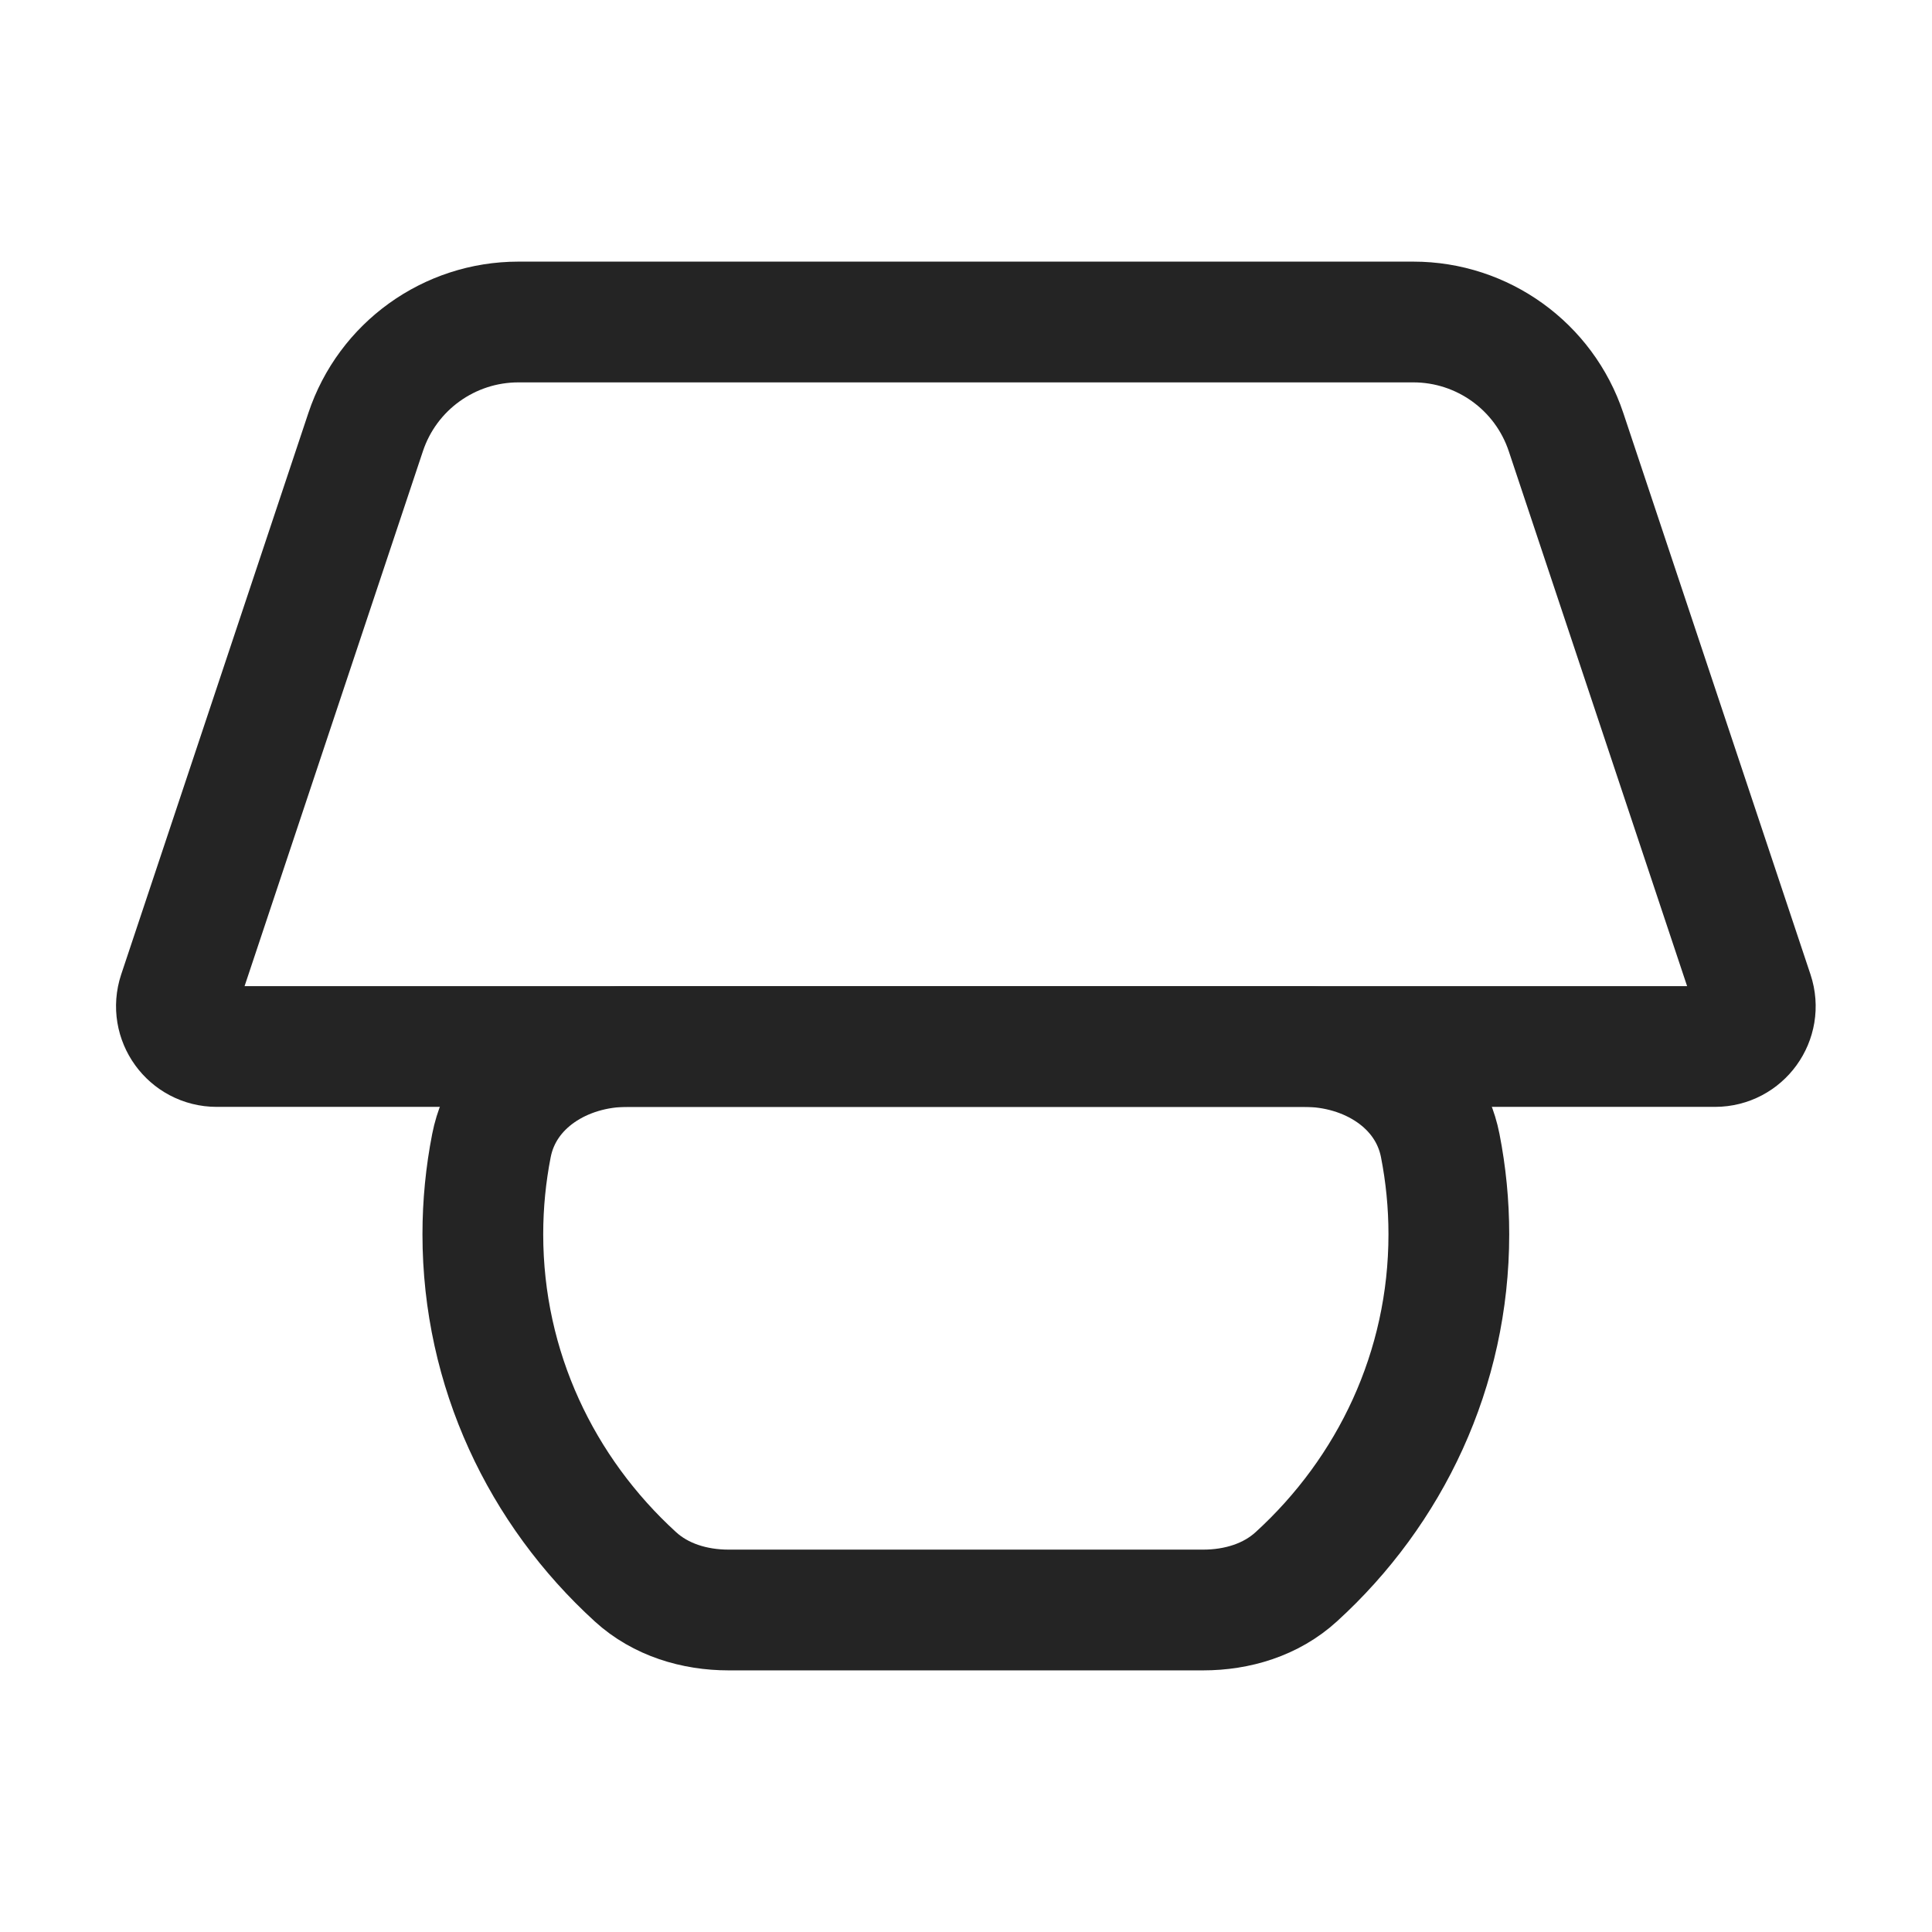
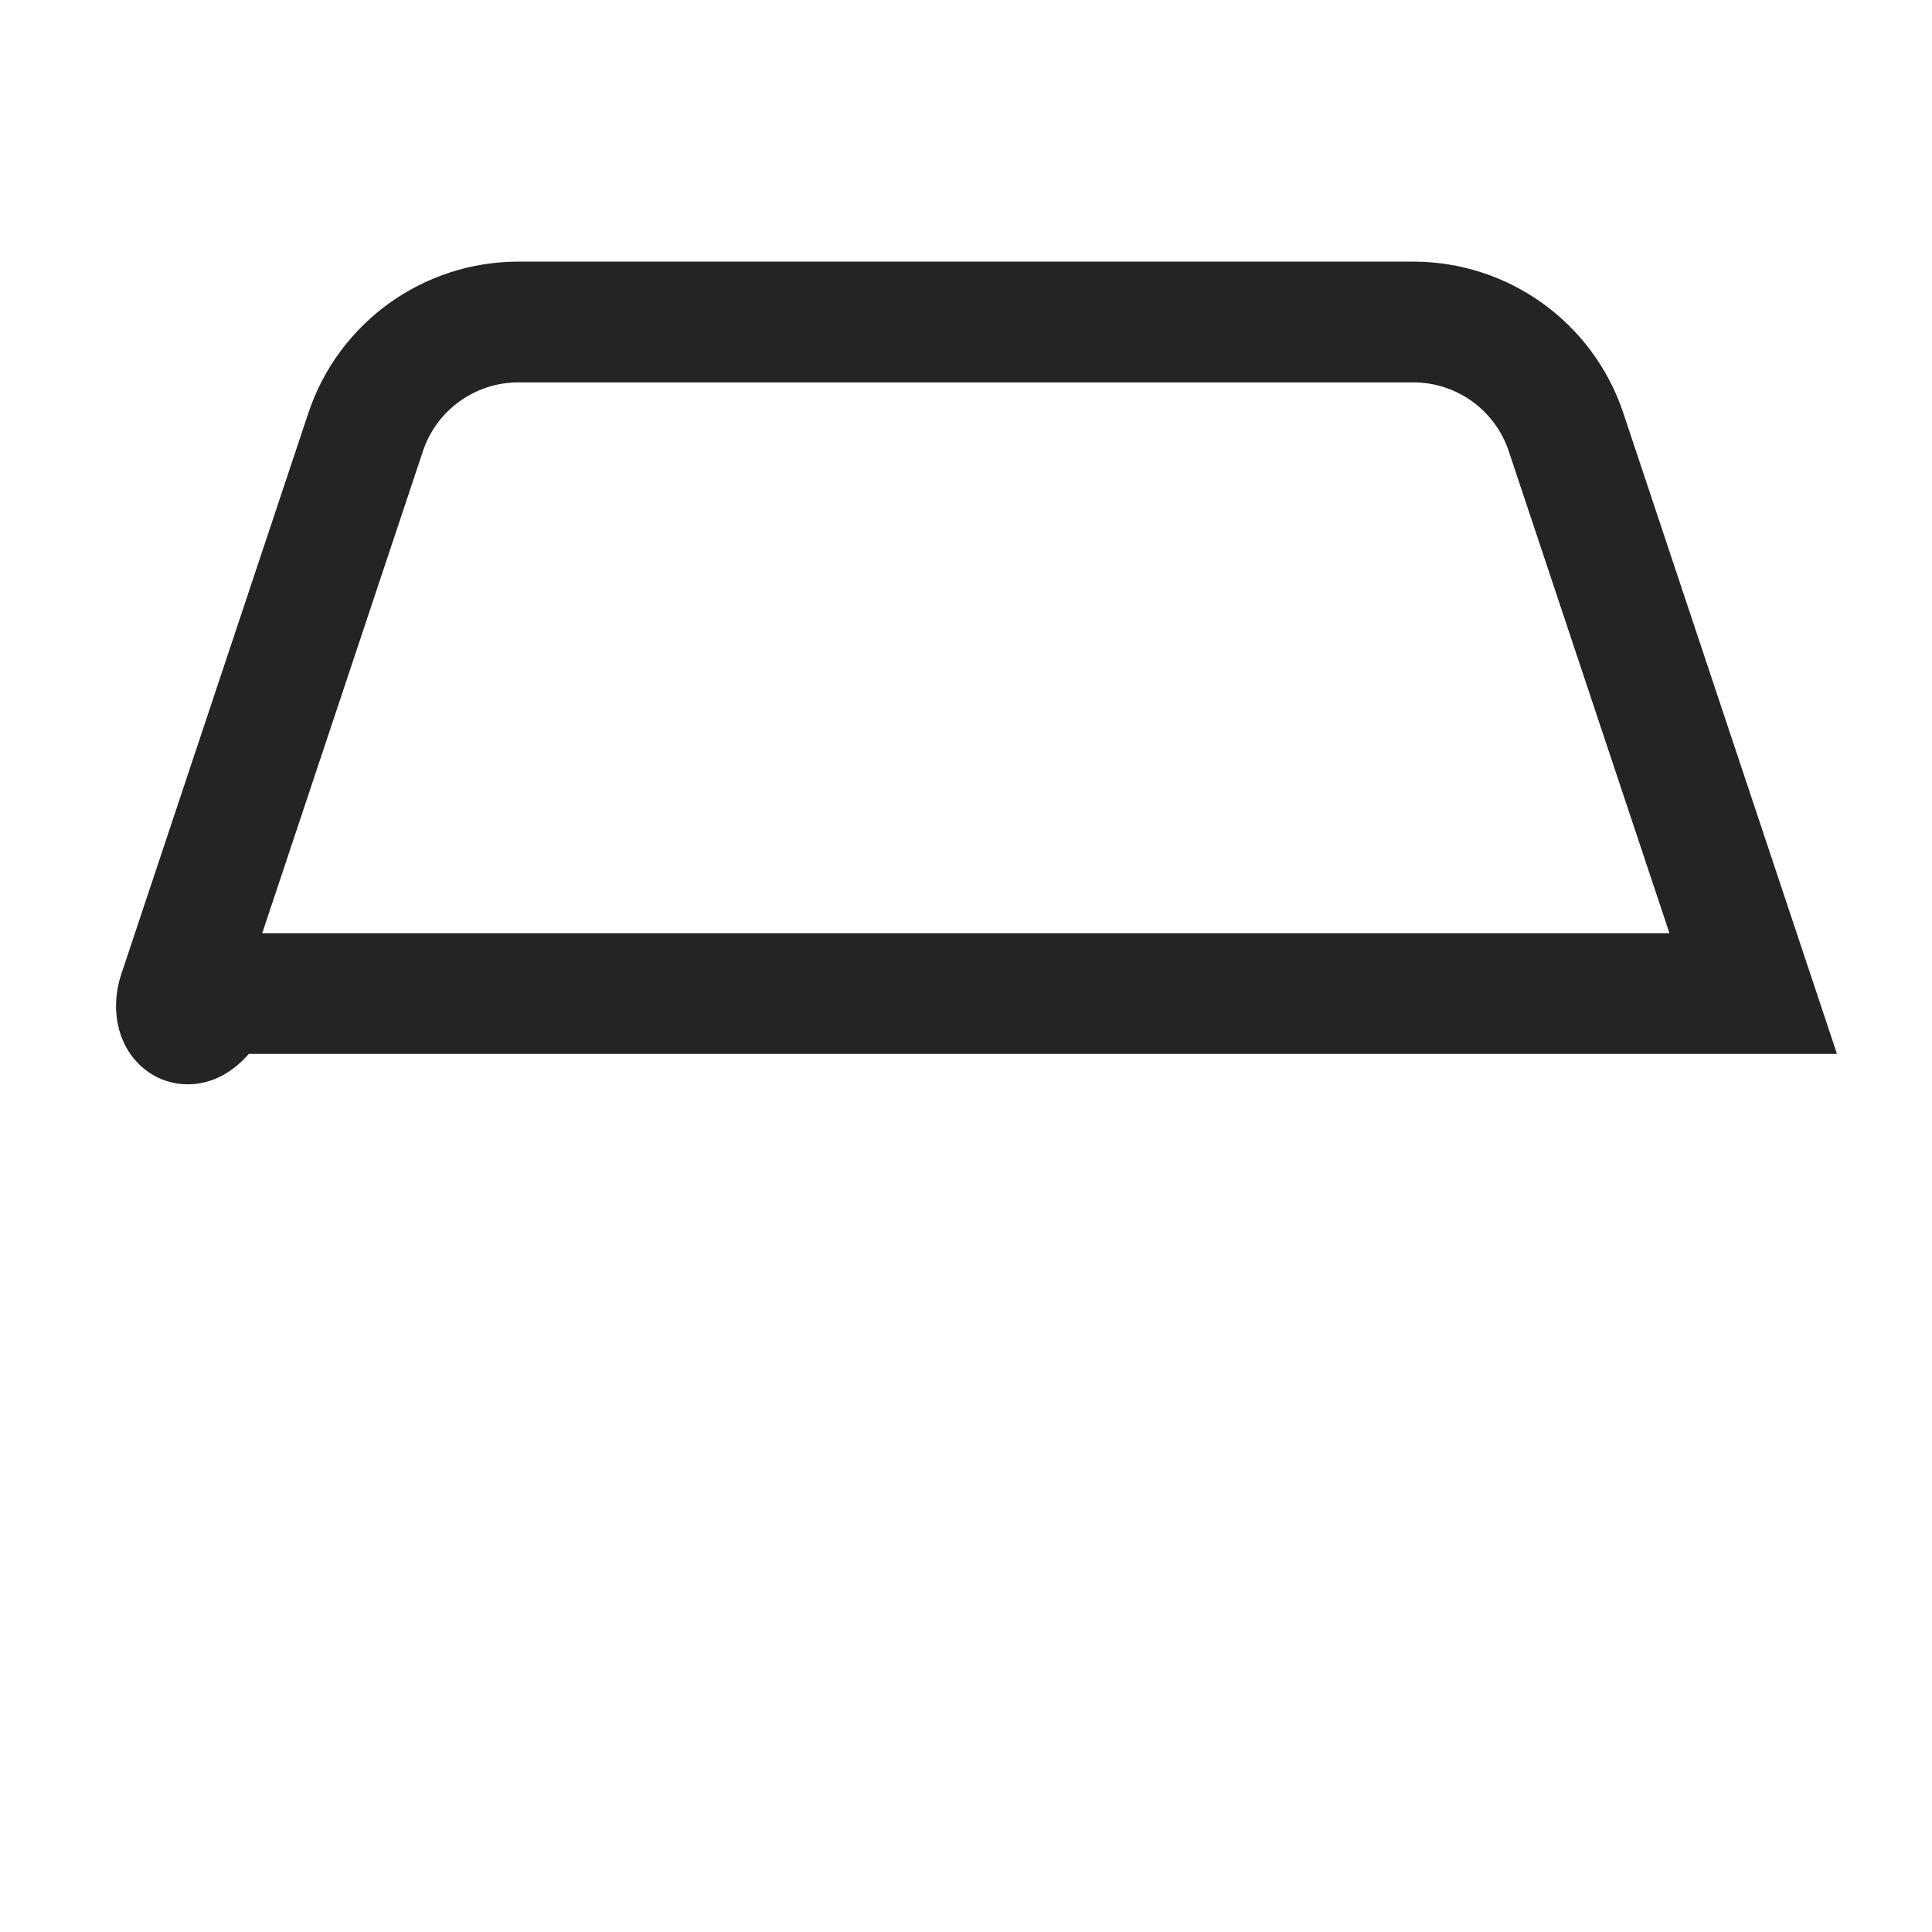
<svg xmlns="http://www.w3.org/2000/svg" width="24" height="24" viewBox="0 0 24 24" fill="none">
-   <path d="M17.998 15.333C17.998 14.956 17.961 14.587 17.891 14.23C17.739 13.457 16.992 13 16.205 13H7.791C7.004 13 6.257 13.457 6.105 14.23C6.035 14.587 5.998 14.956 5.998 15.333C5.998 17.011 6.727 18.523 7.893 19.587C8.206 19.873 8.627 20 9.051 20H14.946C15.37 20 15.79 19.873 16.103 19.587C17.27 18.523 17.998 17.011 17.998 15.333Z" stroke="#242424" stroke-width="1.5" stroke-linecap="round" />
-   <path d="M2.217 12.342L4.542 5.368C4.814 4.551 5.579 4 6.44 4H17.557C18.417 4 19.182 4.551 19.454 5.368L21.779 12.342C21.887 12.666 21.646 13 21.304 13H2.692C2.351 13 2.11 12.666 2.217 12.342Z" stroke="#242424" stroke-width="1.5" stroke-linecap="round" />
+   <path d="M2.217 12.342L4.542 5.368C4.814 4.551 5.579 4 6.44 4H17.557C18.417 4 19.182 4.551 19.454 5.368L21.779 12.342H2.692C2.351 13 2.11 12.666 2.217 12.342Z" stroke="#242424" stroke-width="1.5" stroke-linecap="round" />
</svg>